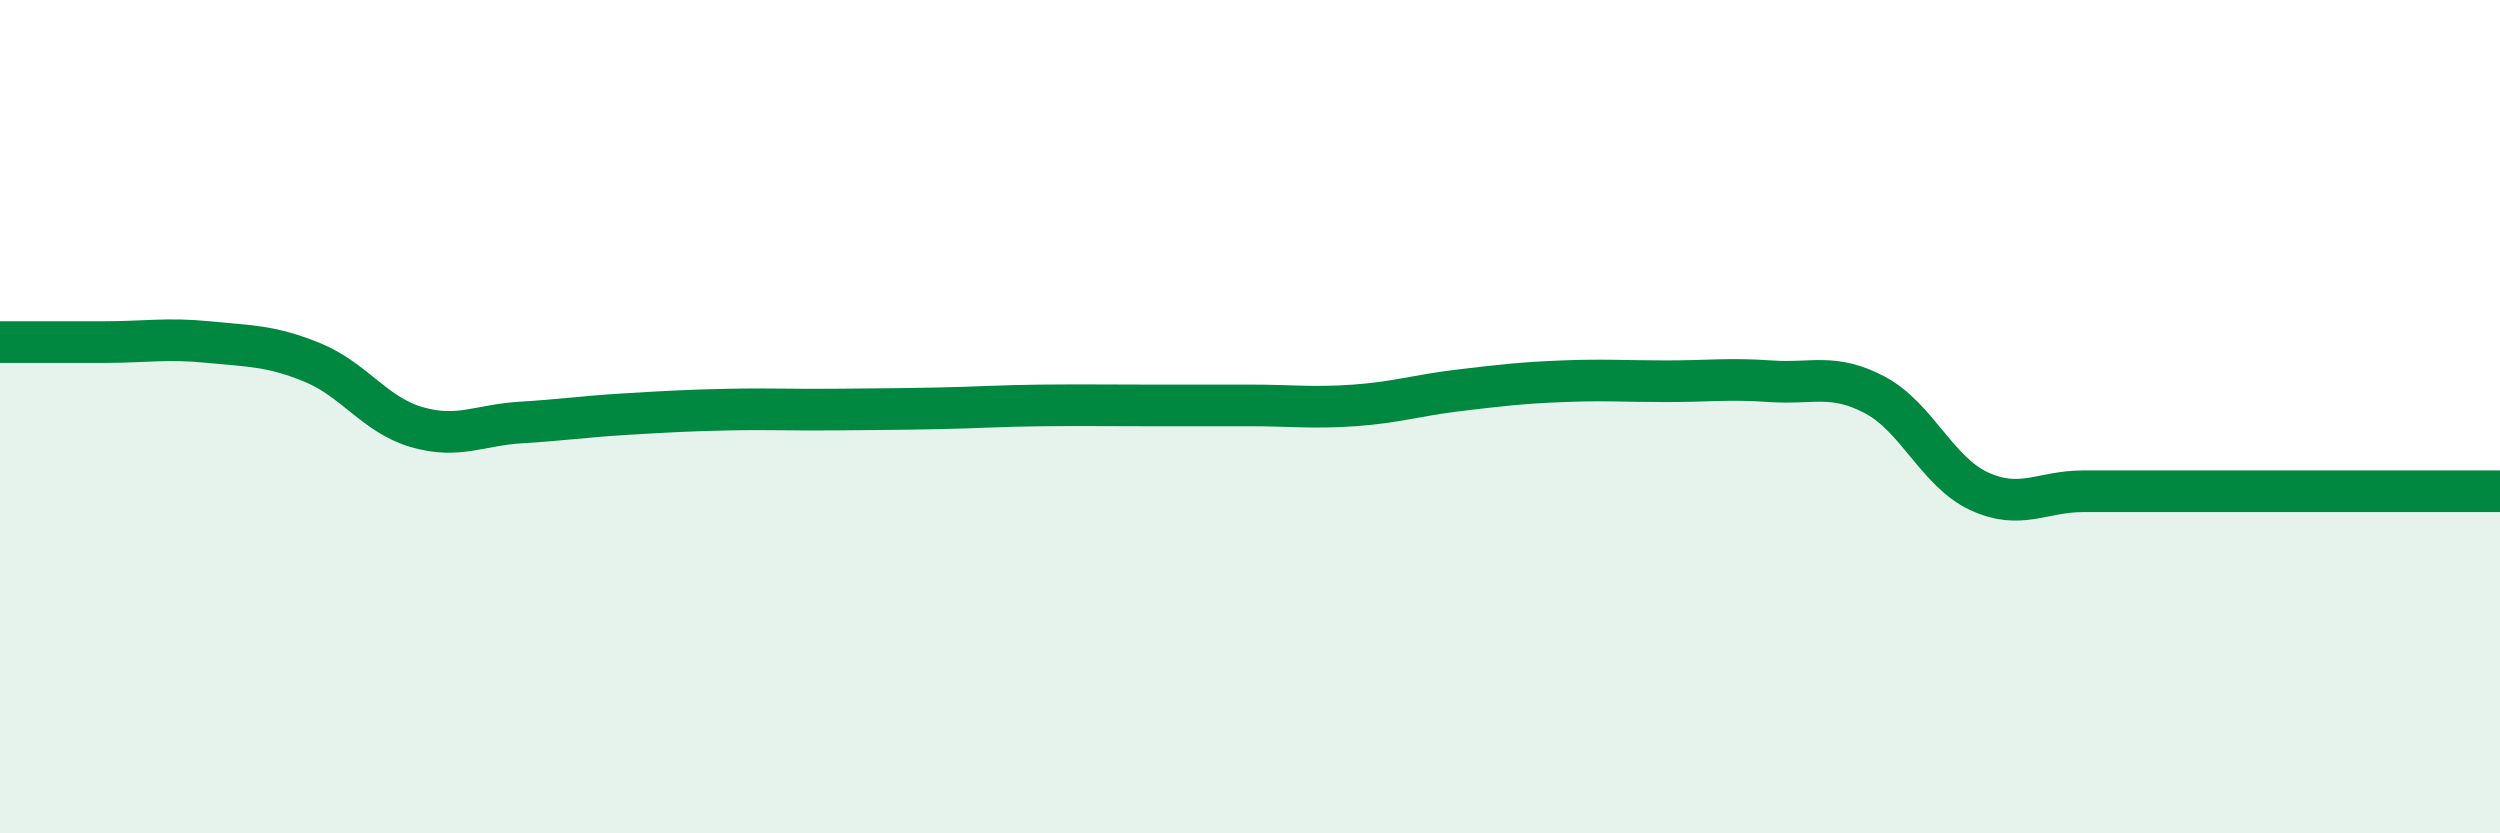
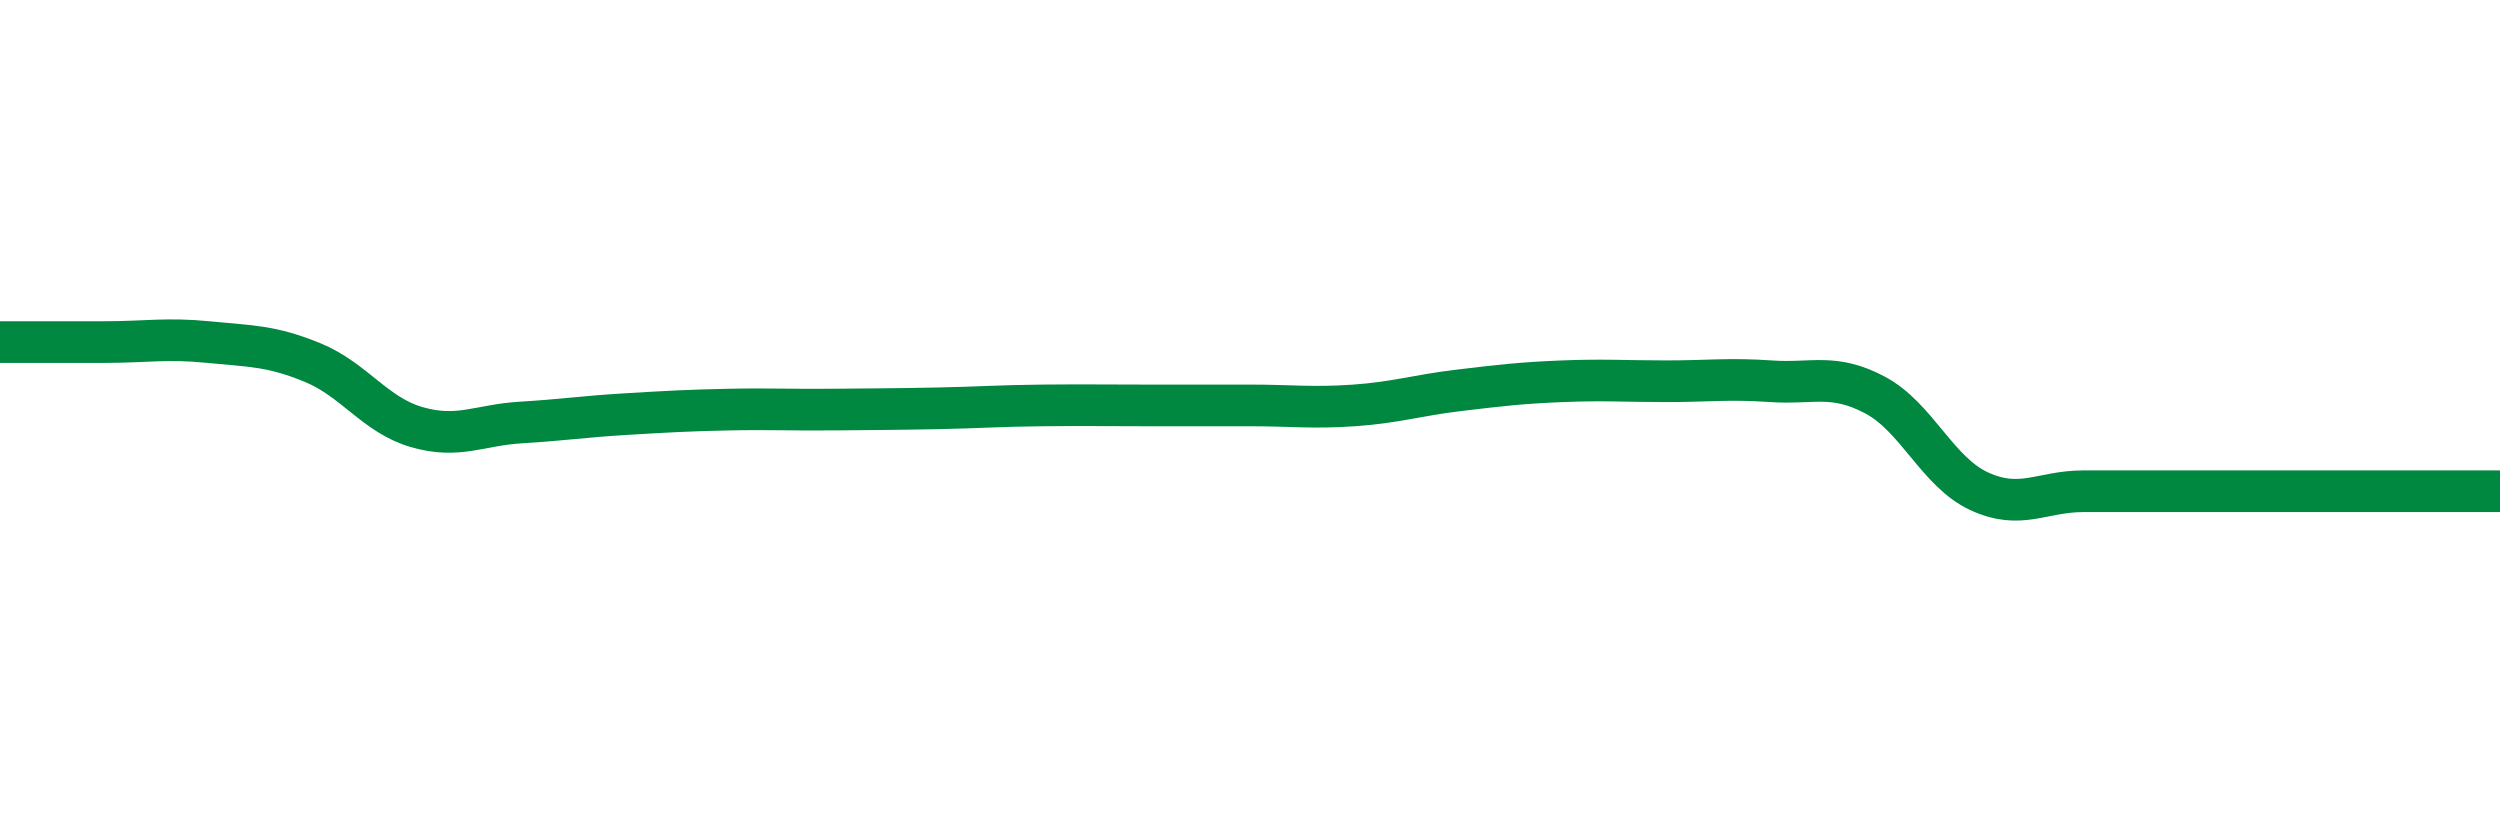
<svg xmlns="http://www.w3.org/2000/svg" width="60" height="20" viewBox="0 0 60 20">
-   <path d="M 0,8.21 C 0.5,8.21 1.5,8.21 2.5,8.21 C 3.5,8.21 4,8.11 5,8.21 C 6,8.31 6.5,8.29 7.5,8.7 C 8.5,9.11 9,9.96 10,10.25 C 11,10.54 11.5,10.2 12.5,10.14 C 13.5,10.08 14,10 15,9.94 C 16,9.88 16.5,9.85 17.5,9.83 C 18.5,9.81 19,9.84 20,9.83 C 21,9.82 21.5,9.82 22.5,9.8 C 23.5,9.78 24,9.74 25,9.73 C 26,9.72 26.5,9.73 27.5,9.73 C 28.5,9.73 29,9.73 30,9.73 C 31,9.73 31.5,9.8 32.5,9.73 C 33.5,9.66 34,9.49 35,9.37 C 36,9.25 36.5,9.19 37.5,9.15 C 38.5,9.11 39,9.15 40,9.15 C 41,9.15 41.5,9.08 42.5,9.15 C 43.5,9.22 44,8.95 45,9.48 C 46,10.01 46.5,11.33 47.5,11.79 C 48.5,12.25 49,11.79 50,11.79 C 51,11.79 51.5,11.79 52.5,11.79 C 53.5,11.79 54,11.79 55,11.79 C 56,11.79 56.5,11.79 57.5,11.79 C 58.5,11.79 59.5,11.79 60,11.79L60 20L0 20Z" fill="#008740" opacity="0.1" stroke-linecap="round" stroke-linejoin="round" />
  <path d="M 0,8.21 C 0.5,8.21 1.5,8.21 2.5,8.21 C 3.5,8.21 4,8.11 5,8.21 C 6,8.31 6.5,8.29 7.5,8.7 C 8.5,9.11 9,9.96 10,10.25 C 11,10.54 11.5,10.2 12.5,10.14 C 13.5,10.08 14,10 15,9.94 C 16,9.88 16.5,9.85 17.5,9.83 C 18.5,9.81 19,9.84 20,9.83 C 21,9.82 21.5,9.82 22.5,9.8 C 23.5,9.78 24,9.74 25,9.73 C 26,9.72 26.5,9.73 27.5,9.73 C 28.5,9.73 29,9.73 30,9.73 C 31,9.73 31.5,9.8 32.5,9.73 C 33.5,9.66 34,9.49 35,9.37 C 36,9.25 36.5,9.19 37.5,9.15 C 38.5,9.11 39,9.15 40,9.15 C 41,9.15 41.5,9.08 42.5,9.15 C 43.5,9.22 44,8.95 45,9.48 C 46,10.01 46.5,11.33 47.5,11.79 C 48.5,12.25 49,11.79 50,11.79 C 51,11.79 51.5,11.79 52.5,11.79 C 53.5,11.79 54,11.79 55,11.79 C 56,11.79 56.5,11.79 57.5,11.79 C 58.5,11.79 59.5,11.79 60,11.79" stroke="#008740" stroke-width="1" fill="none" stroke-linecap="round" stroke-linejoin="round" />
</svg>